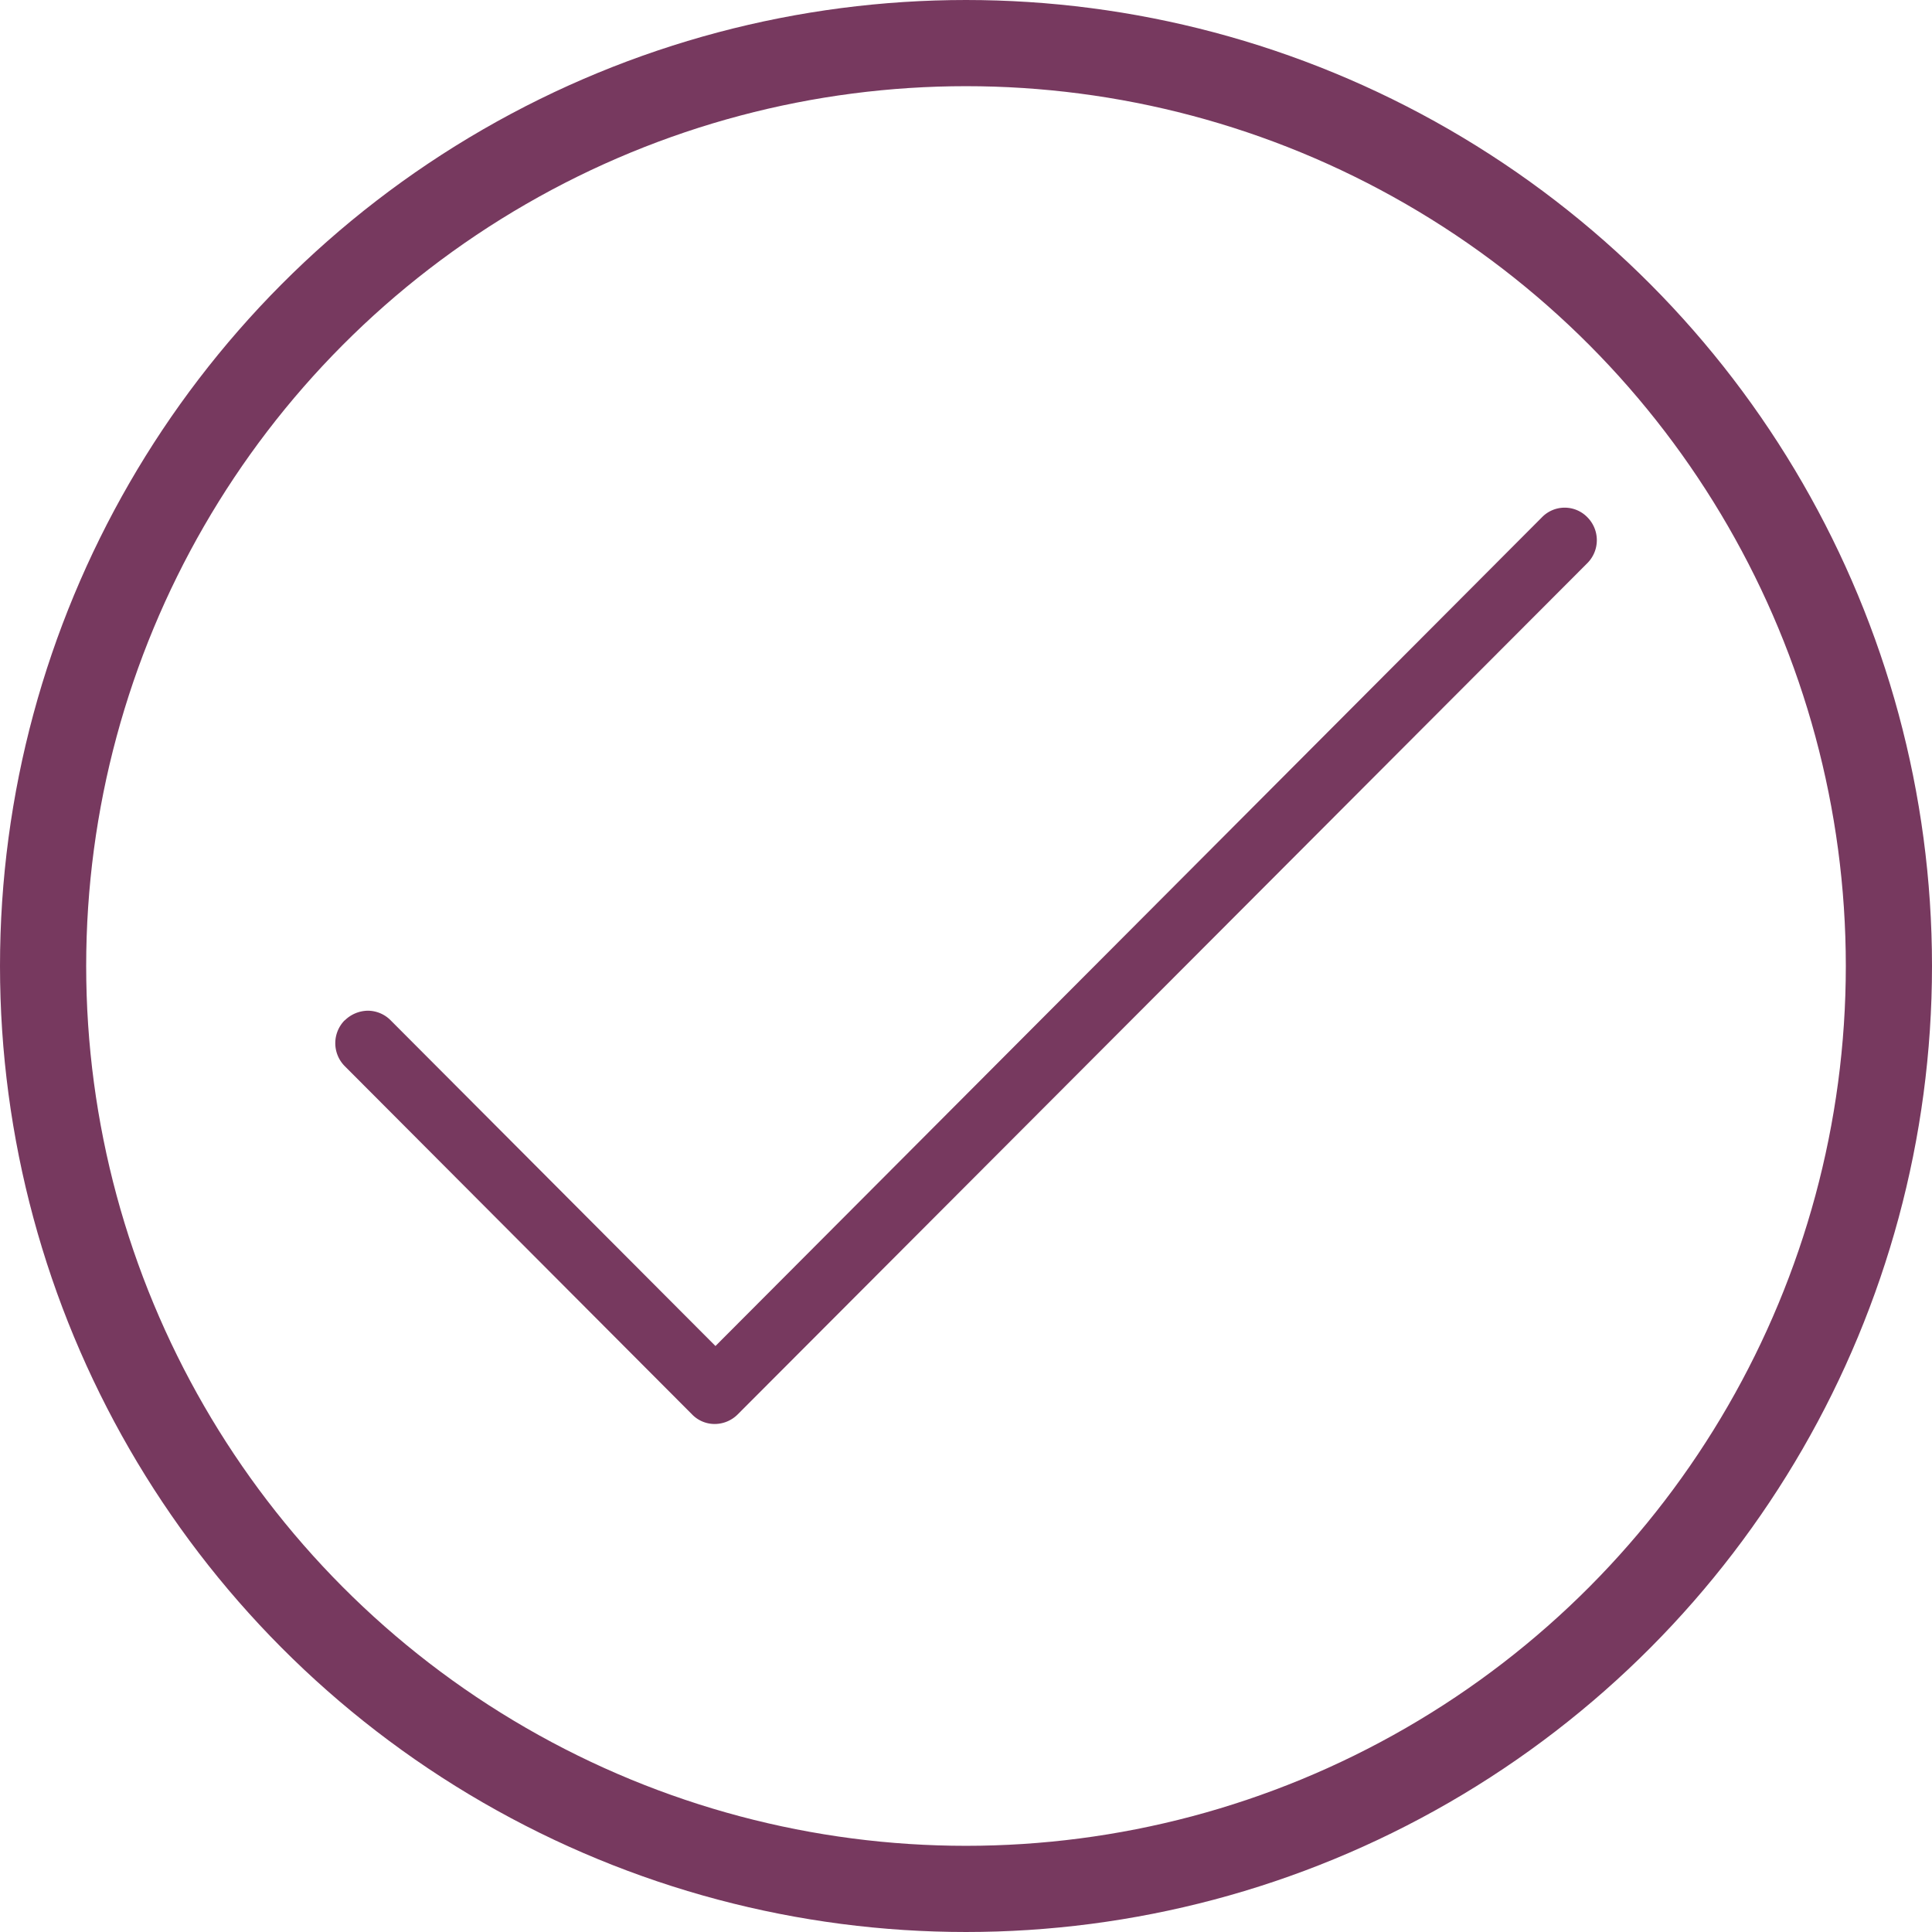
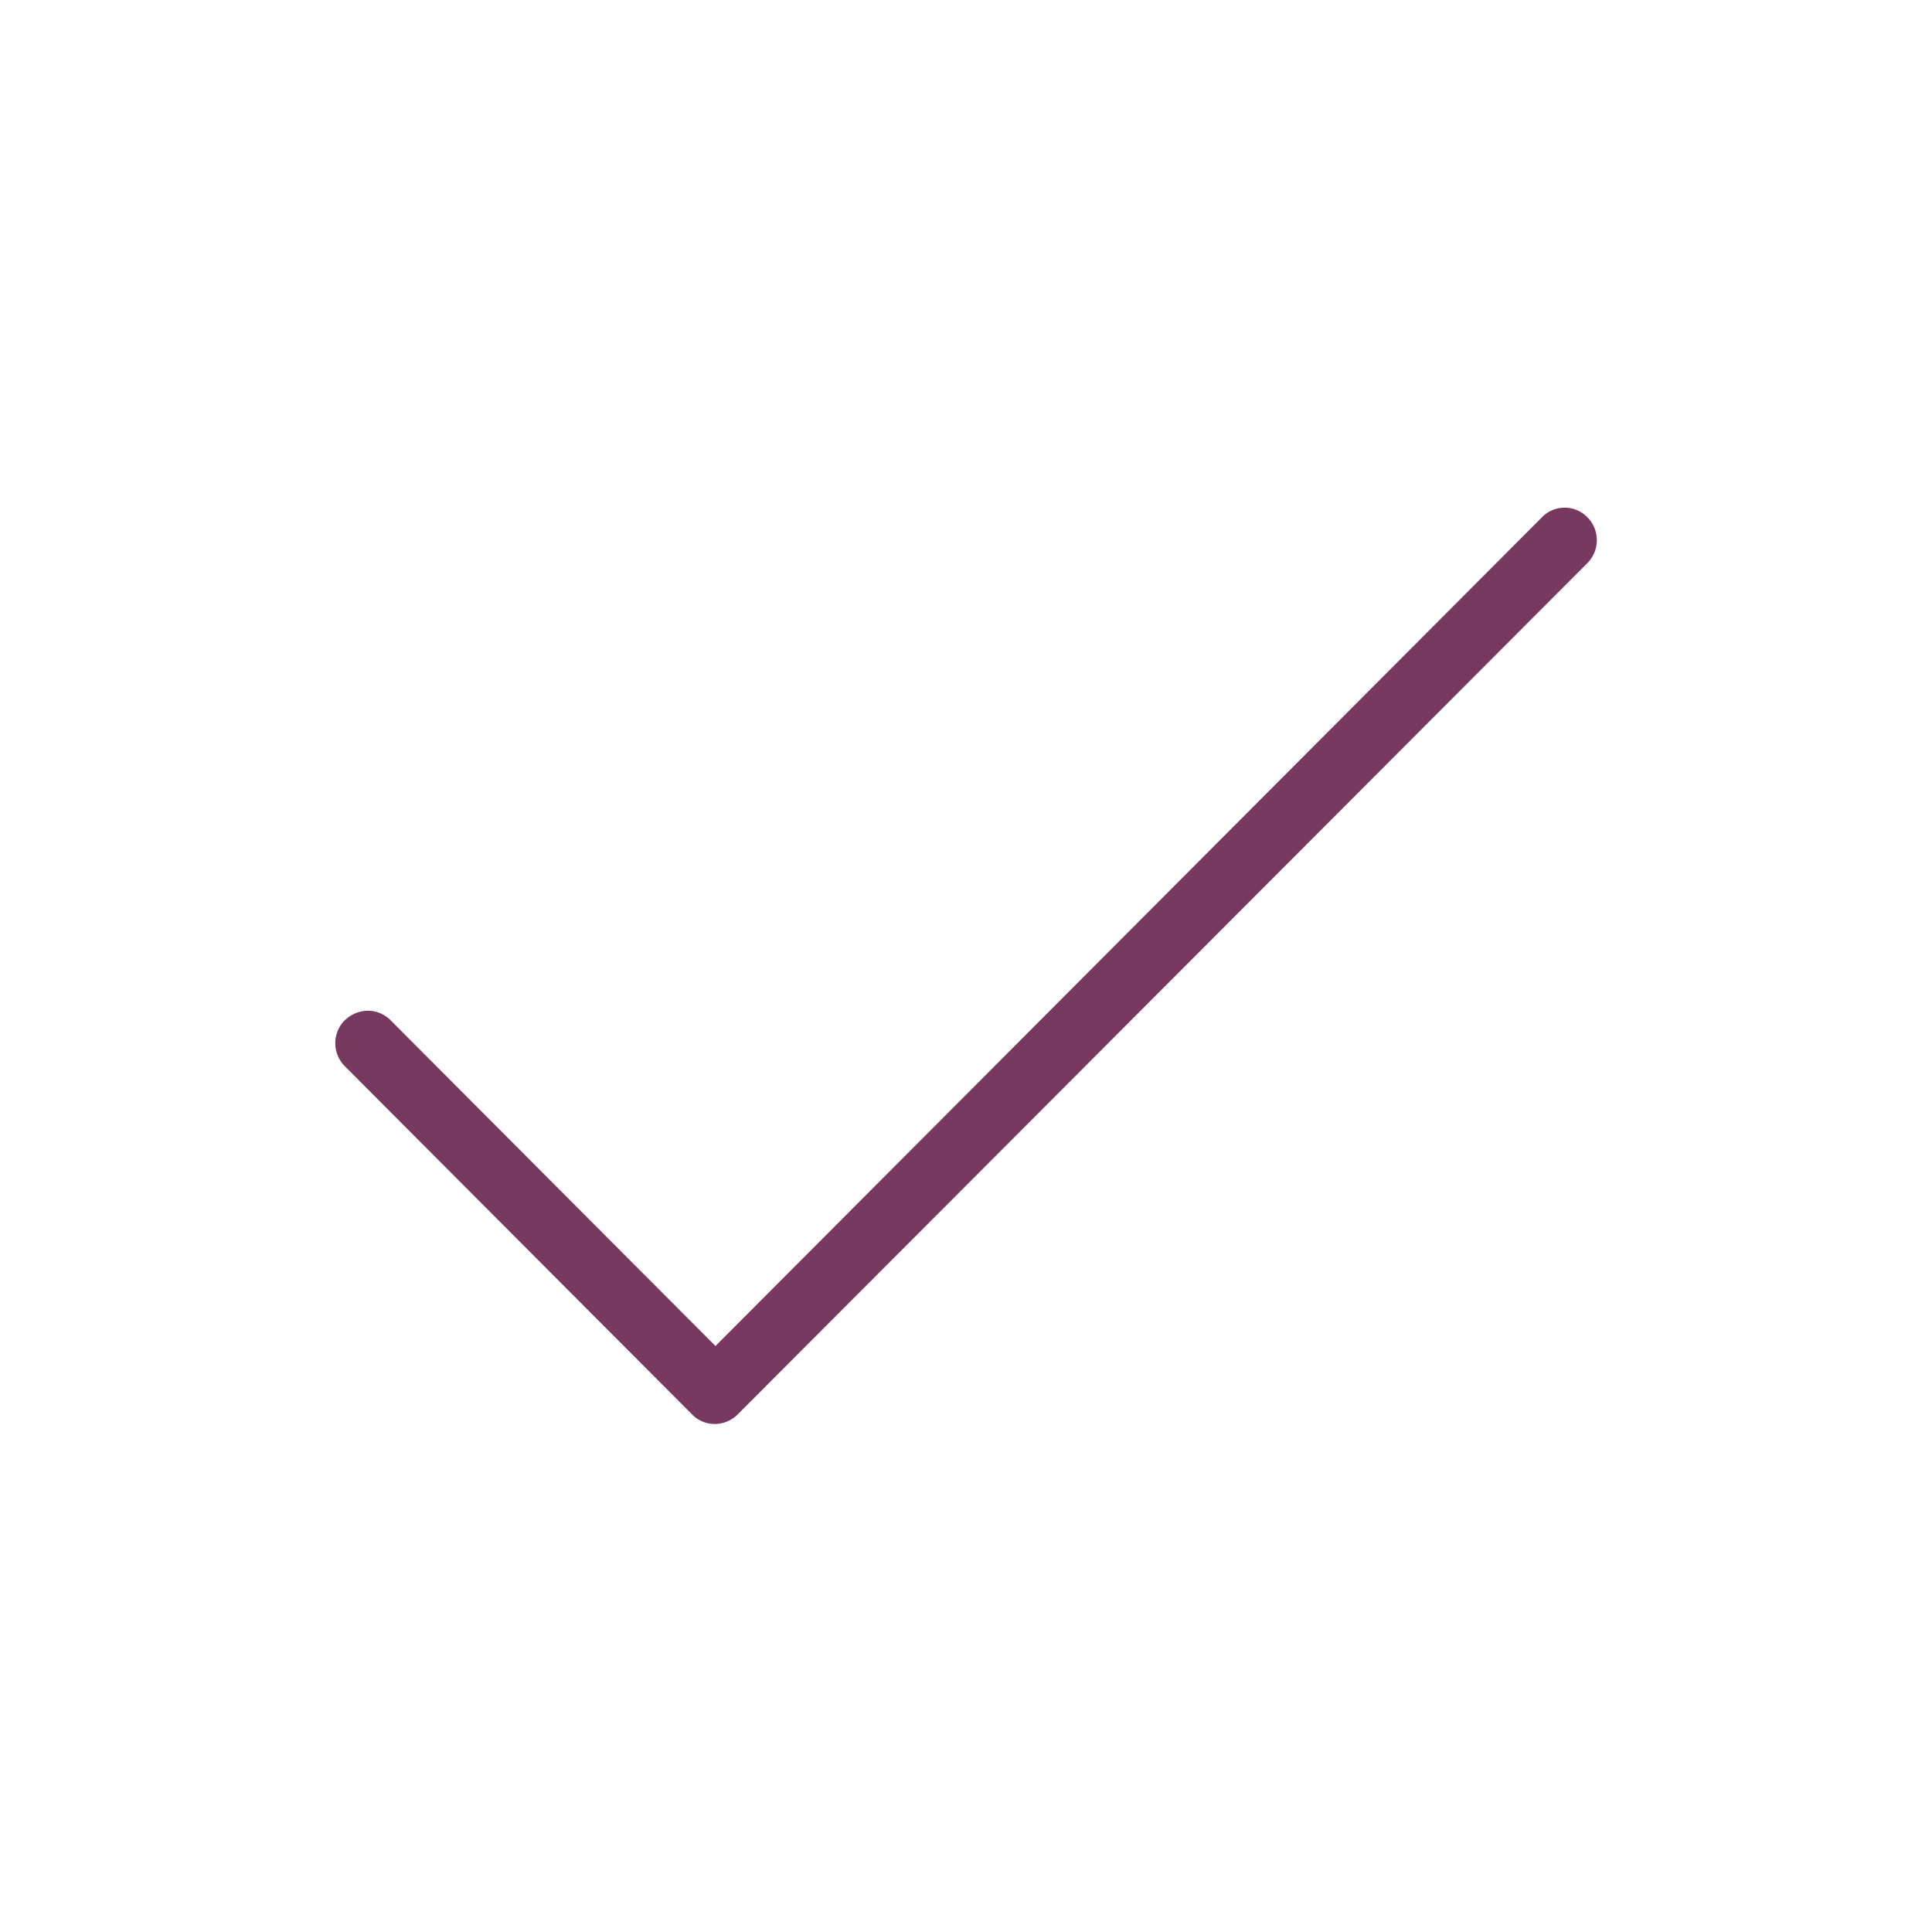
<svg xmlns="http://www.w3.org/2000/svg" width="56.046" height="56.046" viewBox="0 0 56.046 56.046">
  <g id="Group_12260" data-name="Group 12260" transform="translate(-152.25 -1383)">
    <path id="Path_7070" data-name="Path 7070" d="M162.027,981.617h0l-.005,0a.945.945,0,0,0,0,1.324l10.08,10.108a.912.912,0,0,0,.656.277.946.946,0,0,0,.666-.277h0l24.653-24.7h0a.943.943,0,0,0,0-1.323.918.918,0,0,0-1.324,0l0,0-23.973,24.038-9.424-9.45-.136.136.136-.136a.936.936,0,0,0-.666-.277A.973.973,0,0,0,162.027,981.617Z" transform="translate(0.225 430.983)" fill="#77395f" />
-     <circle id="Ellipse_49" data-name="Ellipse 49" cx="26.773" cy="26.773" r="26.773" transform="translate(153.5 1384.25)" fill="none" stroke="#77395f" stroke-width="2.5" />
  </g>
</svg>